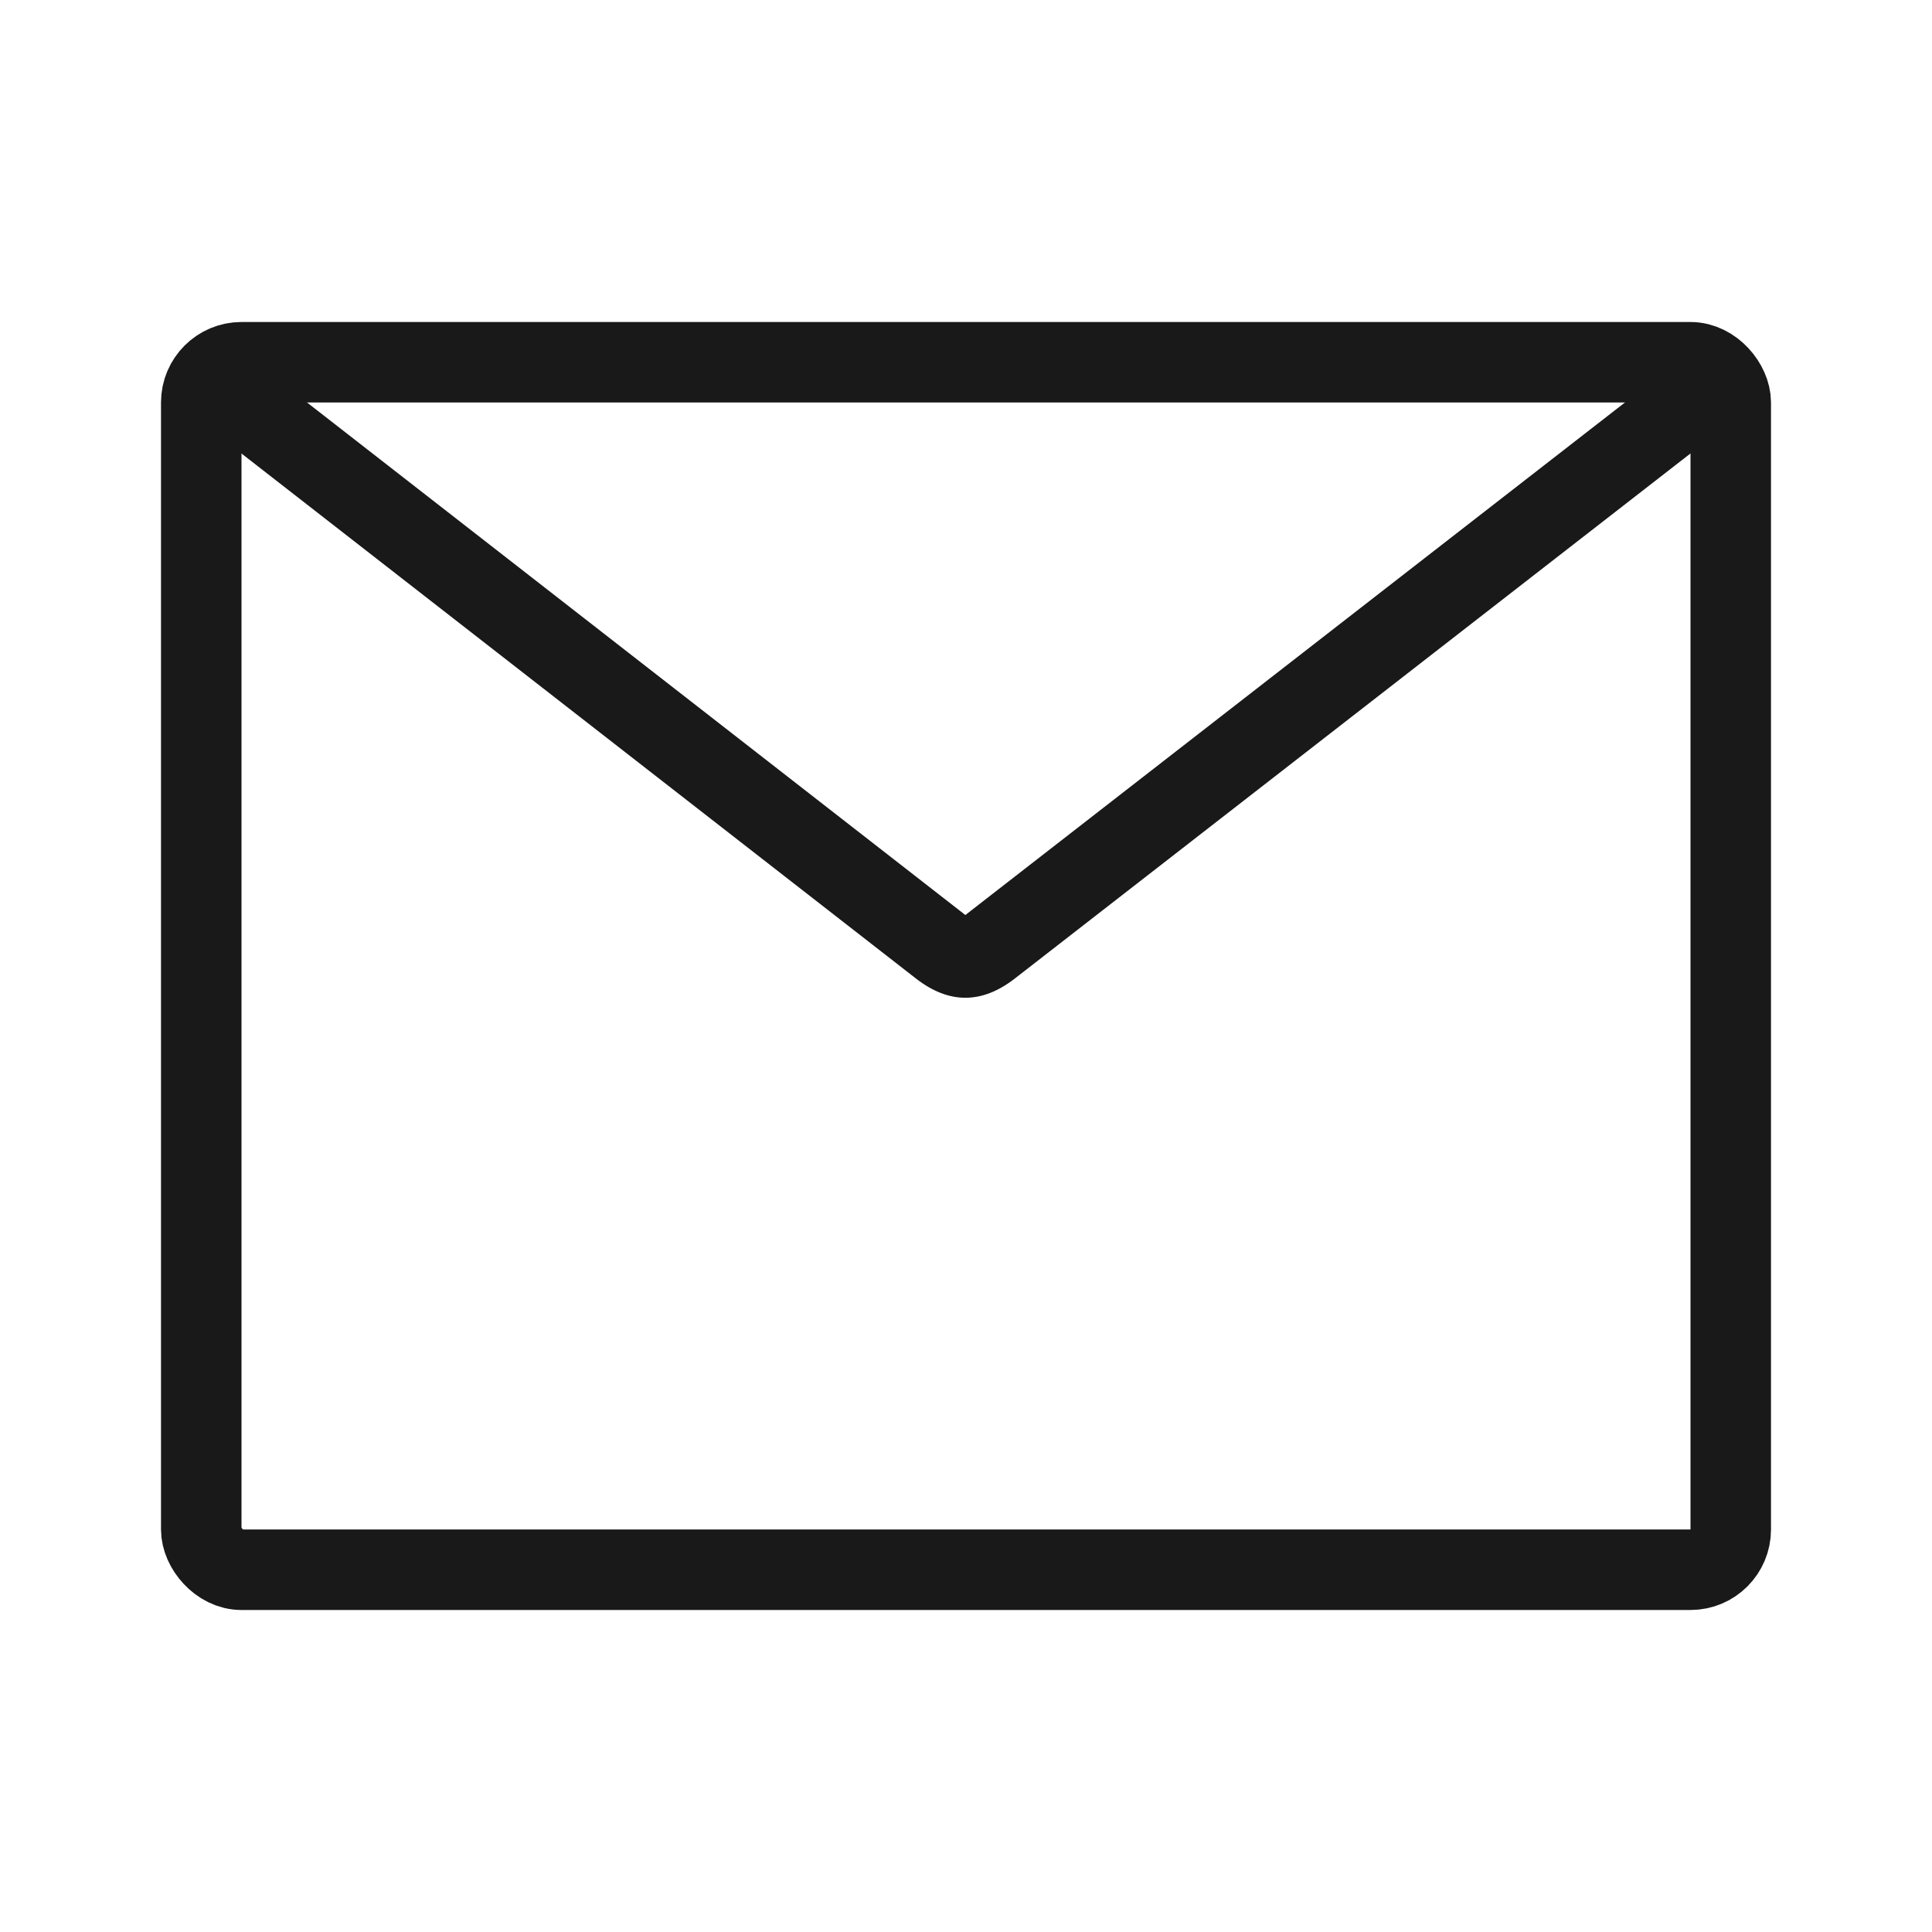
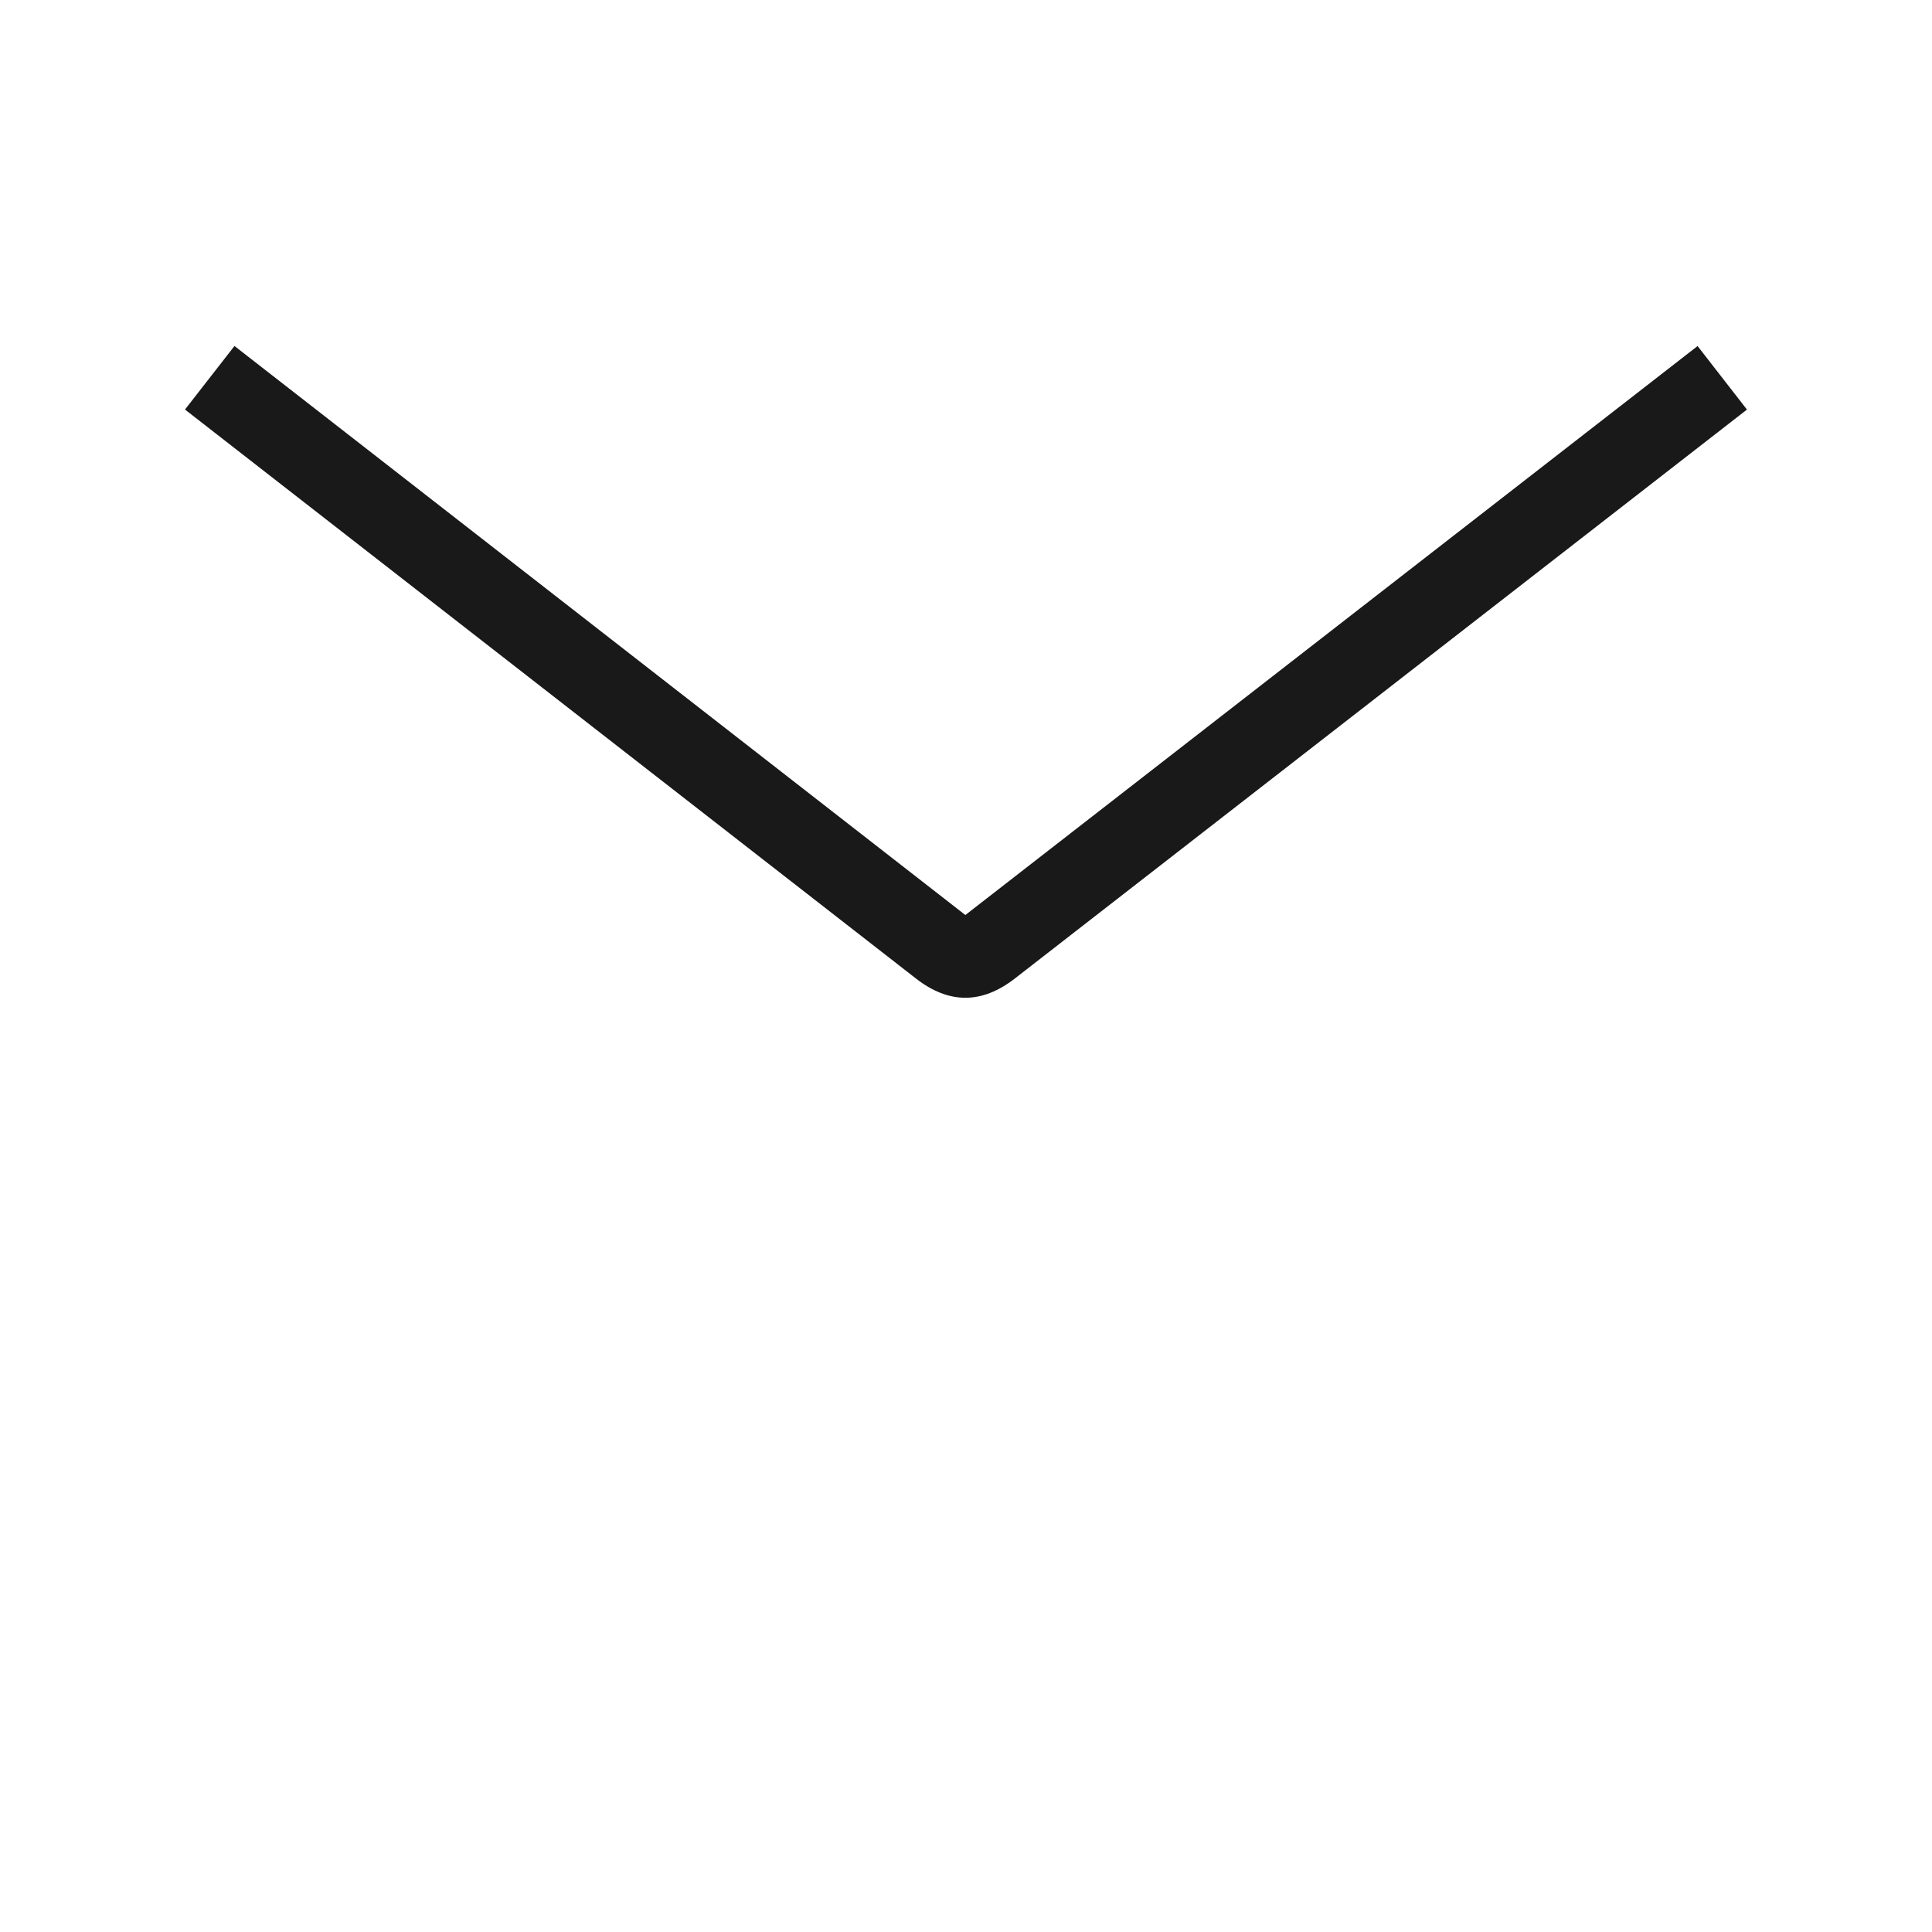
<svg xmlns="http://www.w3.org/2000/svg" fill="none" version="1.1" width="36" height="36" viewBox="0 0 36 36">
  <g>
    <g>
      <g>
-         <rect x="3.75" y="6.75" width="28.5" height="22.5" rx="0.75" fill-opacity="0" stroke-opacity="1" stroke="#19191A" fill="none" stroke-width="1.5" />
-       </g>
+         </g>
      <g>
-         <path d="M3.447,7.631L4.039,8.092L17.067,18.233Q17.987,18.95,18.909,18.234L31.96,8.092L32.552,7.632L31.632,6.448L31.04,6.908L17.988,17.05L4.961,6.908L4.369,6.447L3.447,7.631Z" fill-rule="evenodd" fill="#19191A" fill-opacity="1" />
+         <path d="M3.447,7.631L4.039,8.092L17.067,18.233Q17.987,18.95,18.909,18.234L31.96,8.092L32.552,7.632L31.632,6.448L31.04,6.908L17.988,17.05L4.369,6.447L3.447,7.631Z" fill-rule="evenodd" fill="#19191A" fill-opacity="1" />
      </g>
    </g>
  </g>
</svg>